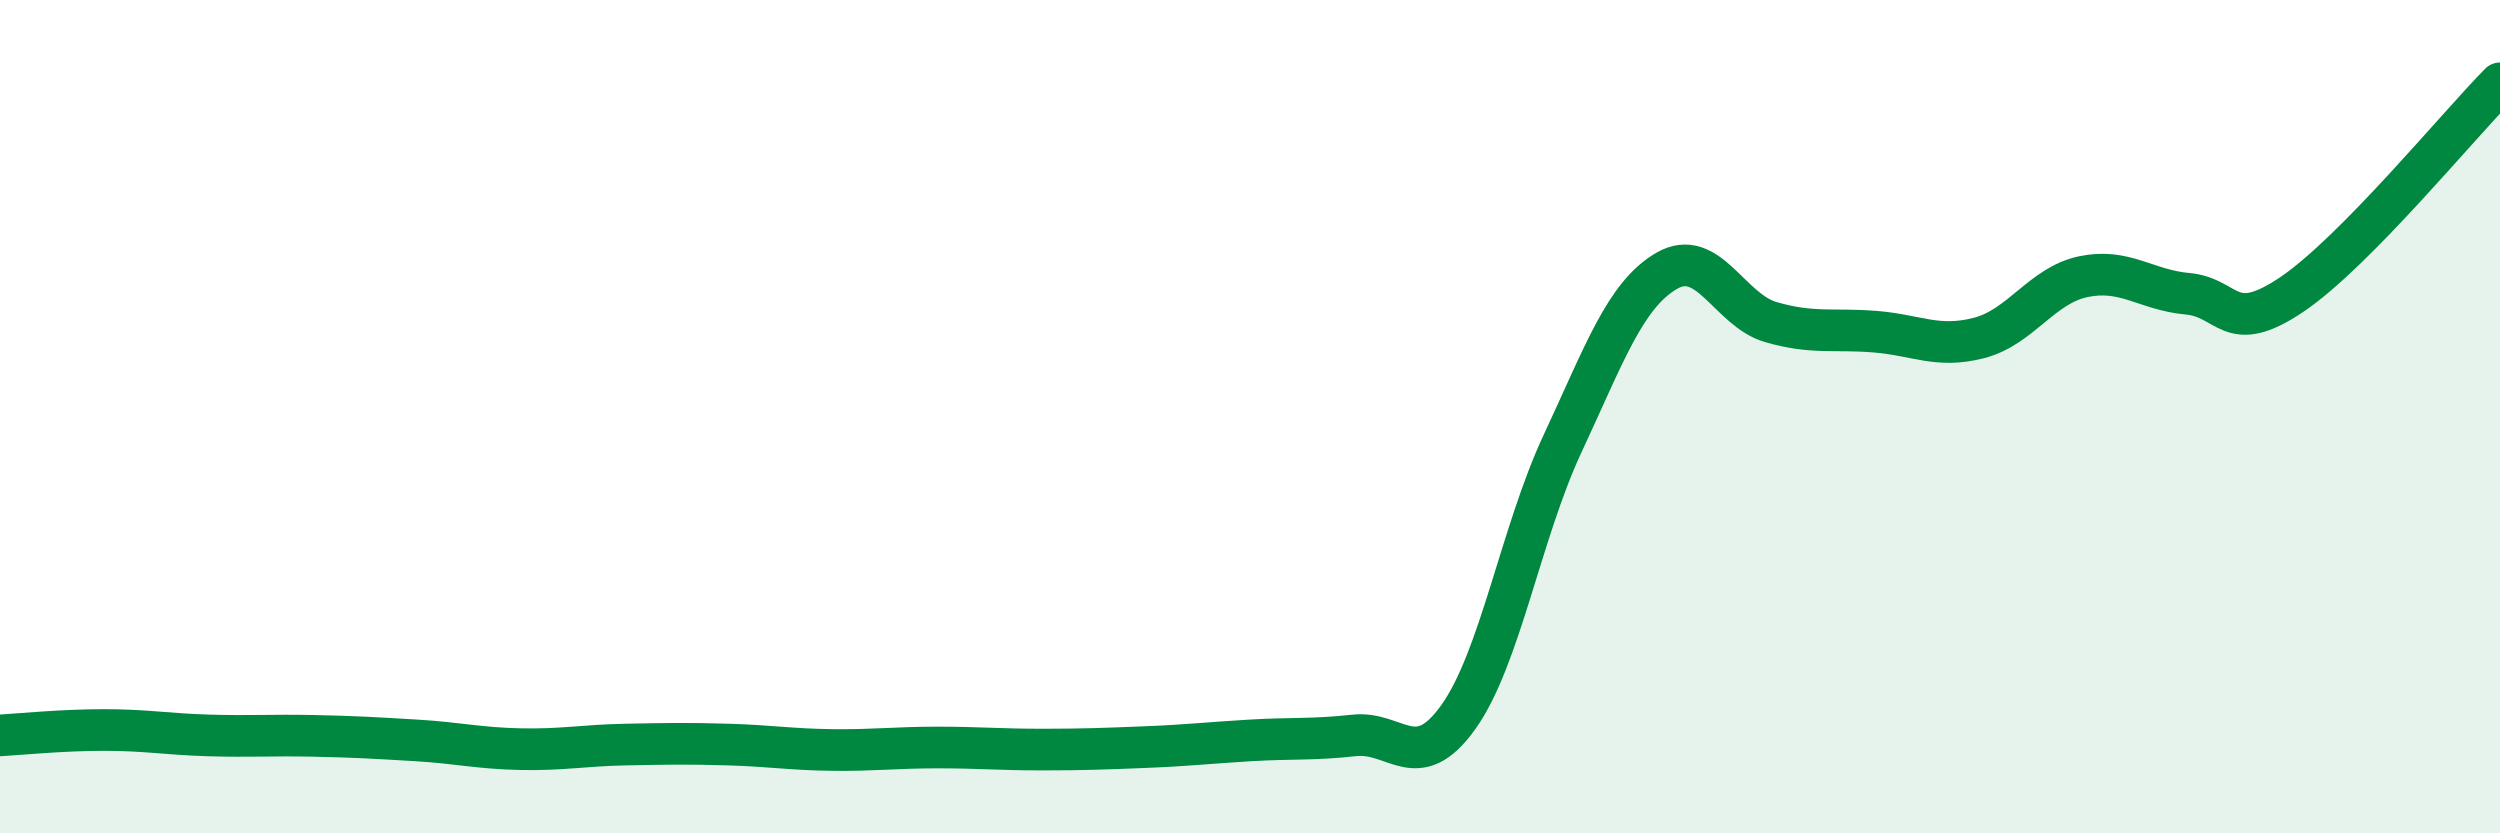
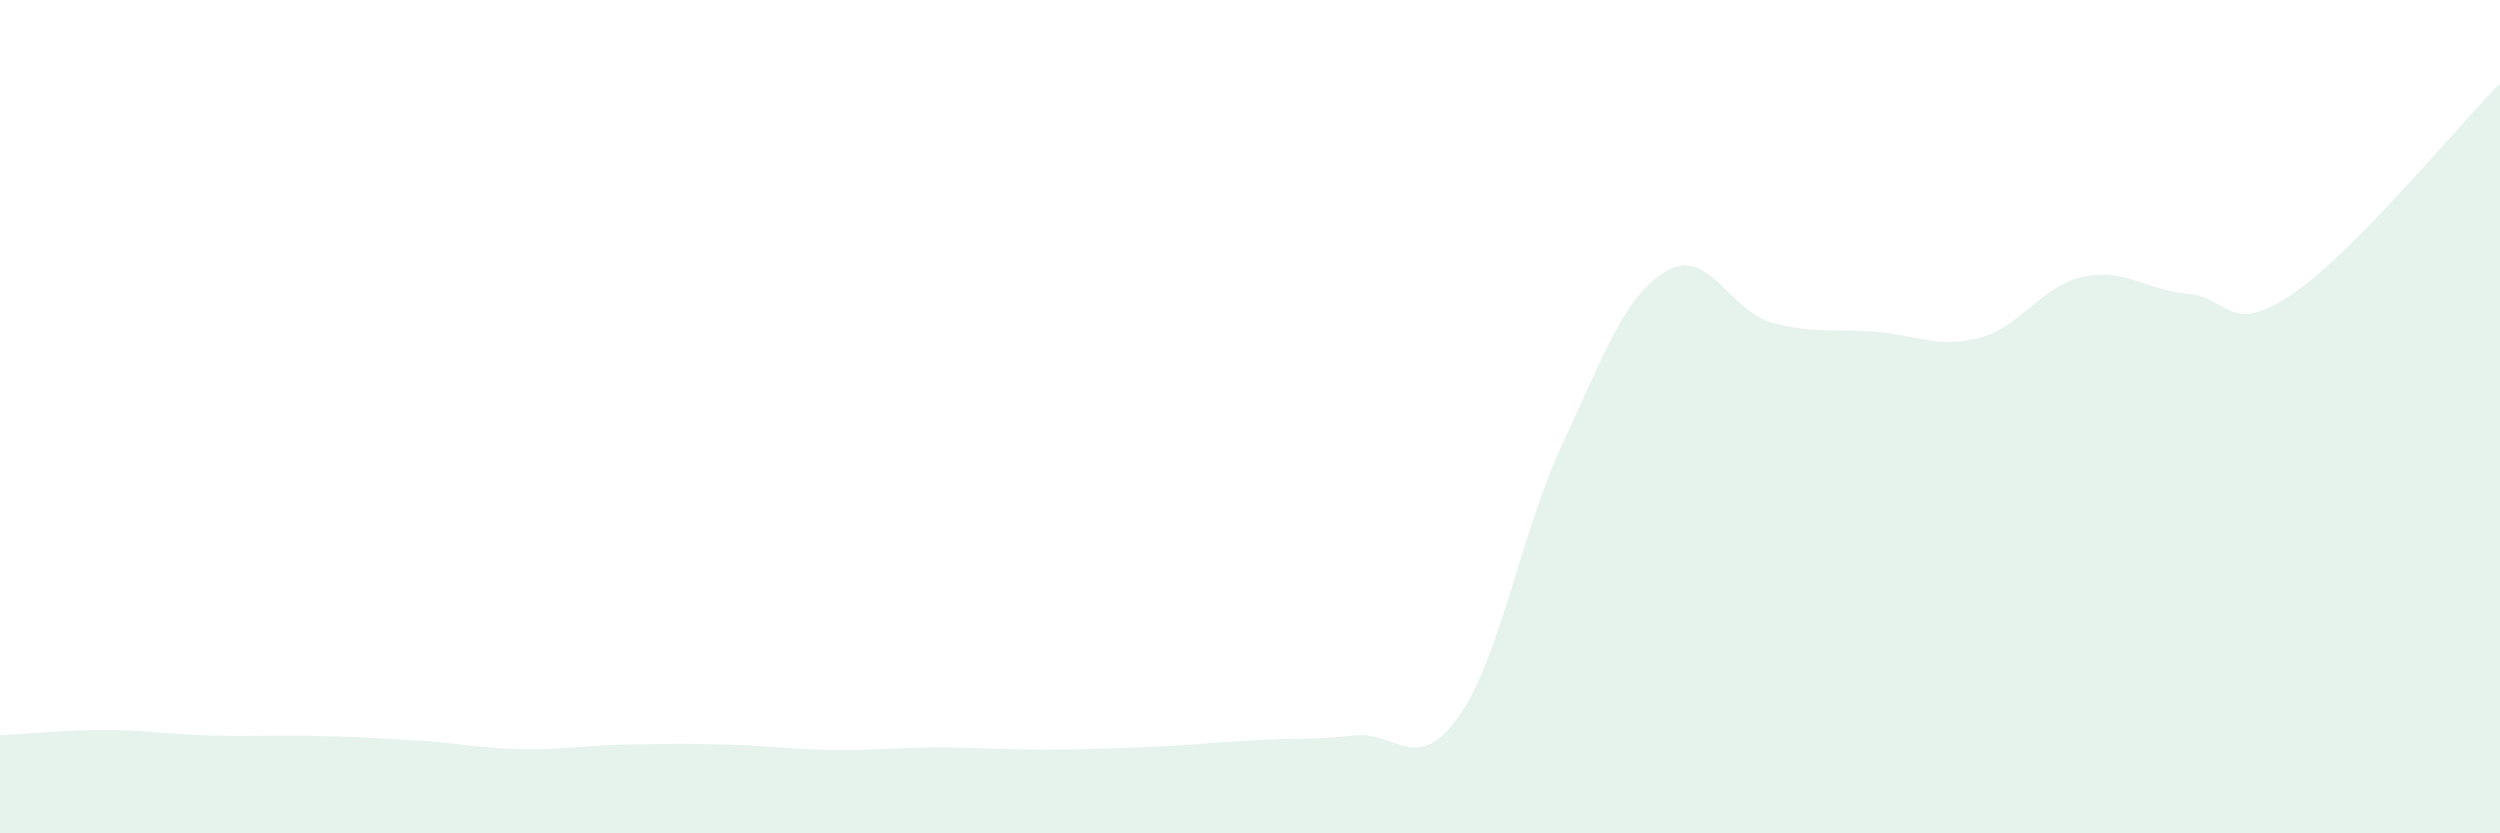
<svg xmlns="http://www.w3.org/2000/svg" width="60" height="20" viewBox="0 0 60 20">
  <path d="M 0,17.65 C 0.5,17.62 1.5,17.52 2.5,17.52 C 3.5,17.52 4,17.62 5,17.65 C 6,17.68 6.5,17.64 7.5,17.66 C 8.5,17.68 9,17.71 10,17.77 C 11,17.83 11.5,17.96 12.5,17.98 C 13.5,18 14,17.89 15,17.87 C 16,17.85 16.5,17.84 17.5,17.87 C 18.5,17.9 19,17.99 20,18 C 21,18.01 21.5,17.94 22.5,17.94 C 23.5,17.94 24,17.99 25,17.99 C 26,17.99 26.5,17.97 27.5,17.93 C 28.5,17.89 29,17.83 30,17.77 C 31,17.71 31.5,17.76 32.5,17.65 C 33.5,17.54 34,18.61 35,17.21 C 36,15.81 36.5,12.79 37.5,10.65 C 38.5,8.51 39,7.08 40,6.5 C 41,5.92 41.5,7.44 42.5,7.73 C 43.5,8.02 44,7.88 45,7.96 C 46,8.04 46.5,8.37 47.5,8.11 C 48.5,7.85 49,6.85 50,6.64 C 51,6.43 51.5,6.96 52.5,7.05 C 53.5,7.14 53.5,8.08 55,7.07 C 56.5,6.06 59,3.01 60,2L60 20L0 20Z" fill="#008740" opacity="0.1" stroke-linecap="round" stroke-linejoin="round" />
-   <path d="M 0,17.65 C 0.5,17.62 1.5,17.52 2.5,17.52 C 3.5,17.52 4,17.62 5,17.65 C 6,17.68 6.5,17.64 7.5,17.66 C 8.5,17.68 9,17.71 10,17.77 C 11,17.83 11.5,17.96 12.5,17.98 C 13.5,18 14,17.89 15,17.87 C 16,17.85 16.5,17.84 17.5,17.87 C 18.5,17.9 19,17.99 20,18 C 21,18.01 21.5,17.94 22.5,17.94 C 23.5,17.94 24,17.99 25,17.99 C 26,17.99 26.5,17.97 27.5,17.93 C 28.5,17.89 29,17.83 30,17.77 C 31,17.71 31.5,17.76 32.5,17.65 C 33.5,17.54 34,18.61 35,17.21 C 36,15.81 36.5,12.79 37.5,10.65 C 38.5,8.51 39,7.08 40,6.5 C 41,5.92 41.5,7.44 42.5,7.73 C 43.5,8.02 44,7.88 45,7.96 C 46,8.04 46.5,8.37 47.5,8.11 C 48.5,7.85 49,6.85 50,6.64 C 51,6.43 51.5,6.96 52.5,7.05 C 53.5,7.14 53.5,8.08 55,7.07 C 56.5,6.06 59,3.01 60,2" stroke="#008740" stroke-width="1" fill="none" stroke-linecap="round" stroke-linejoin="round" />
</svg>